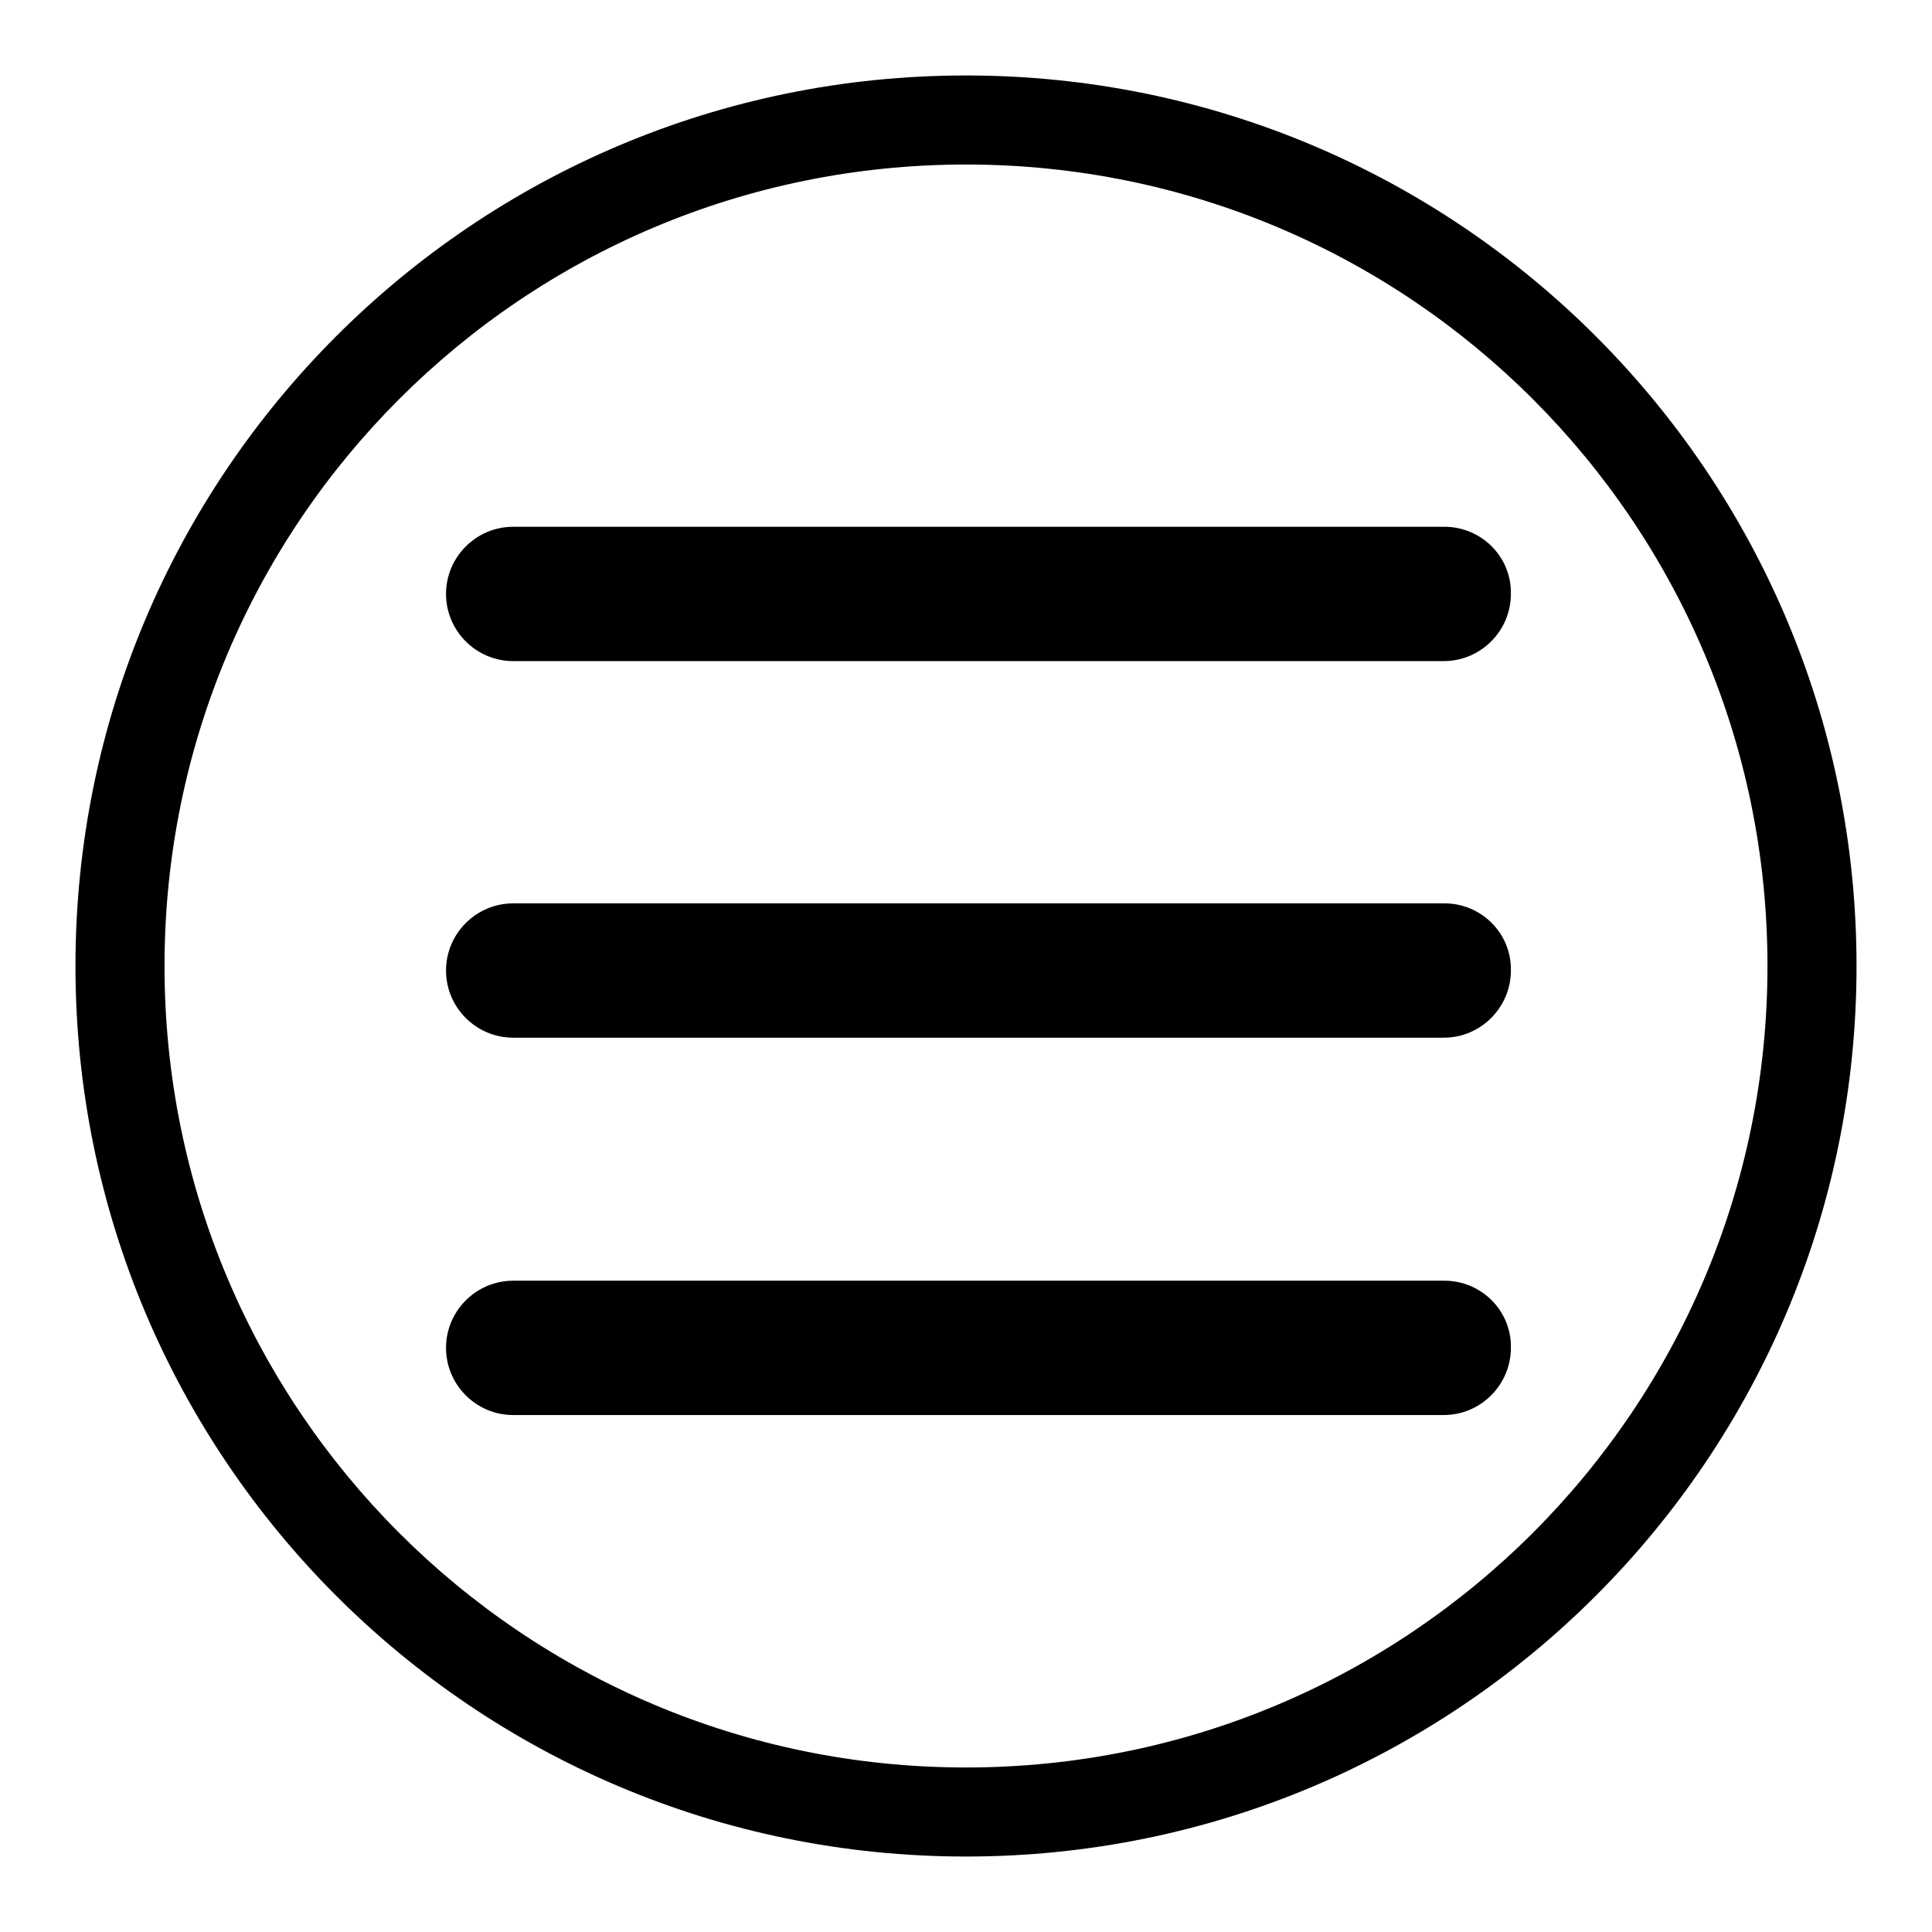
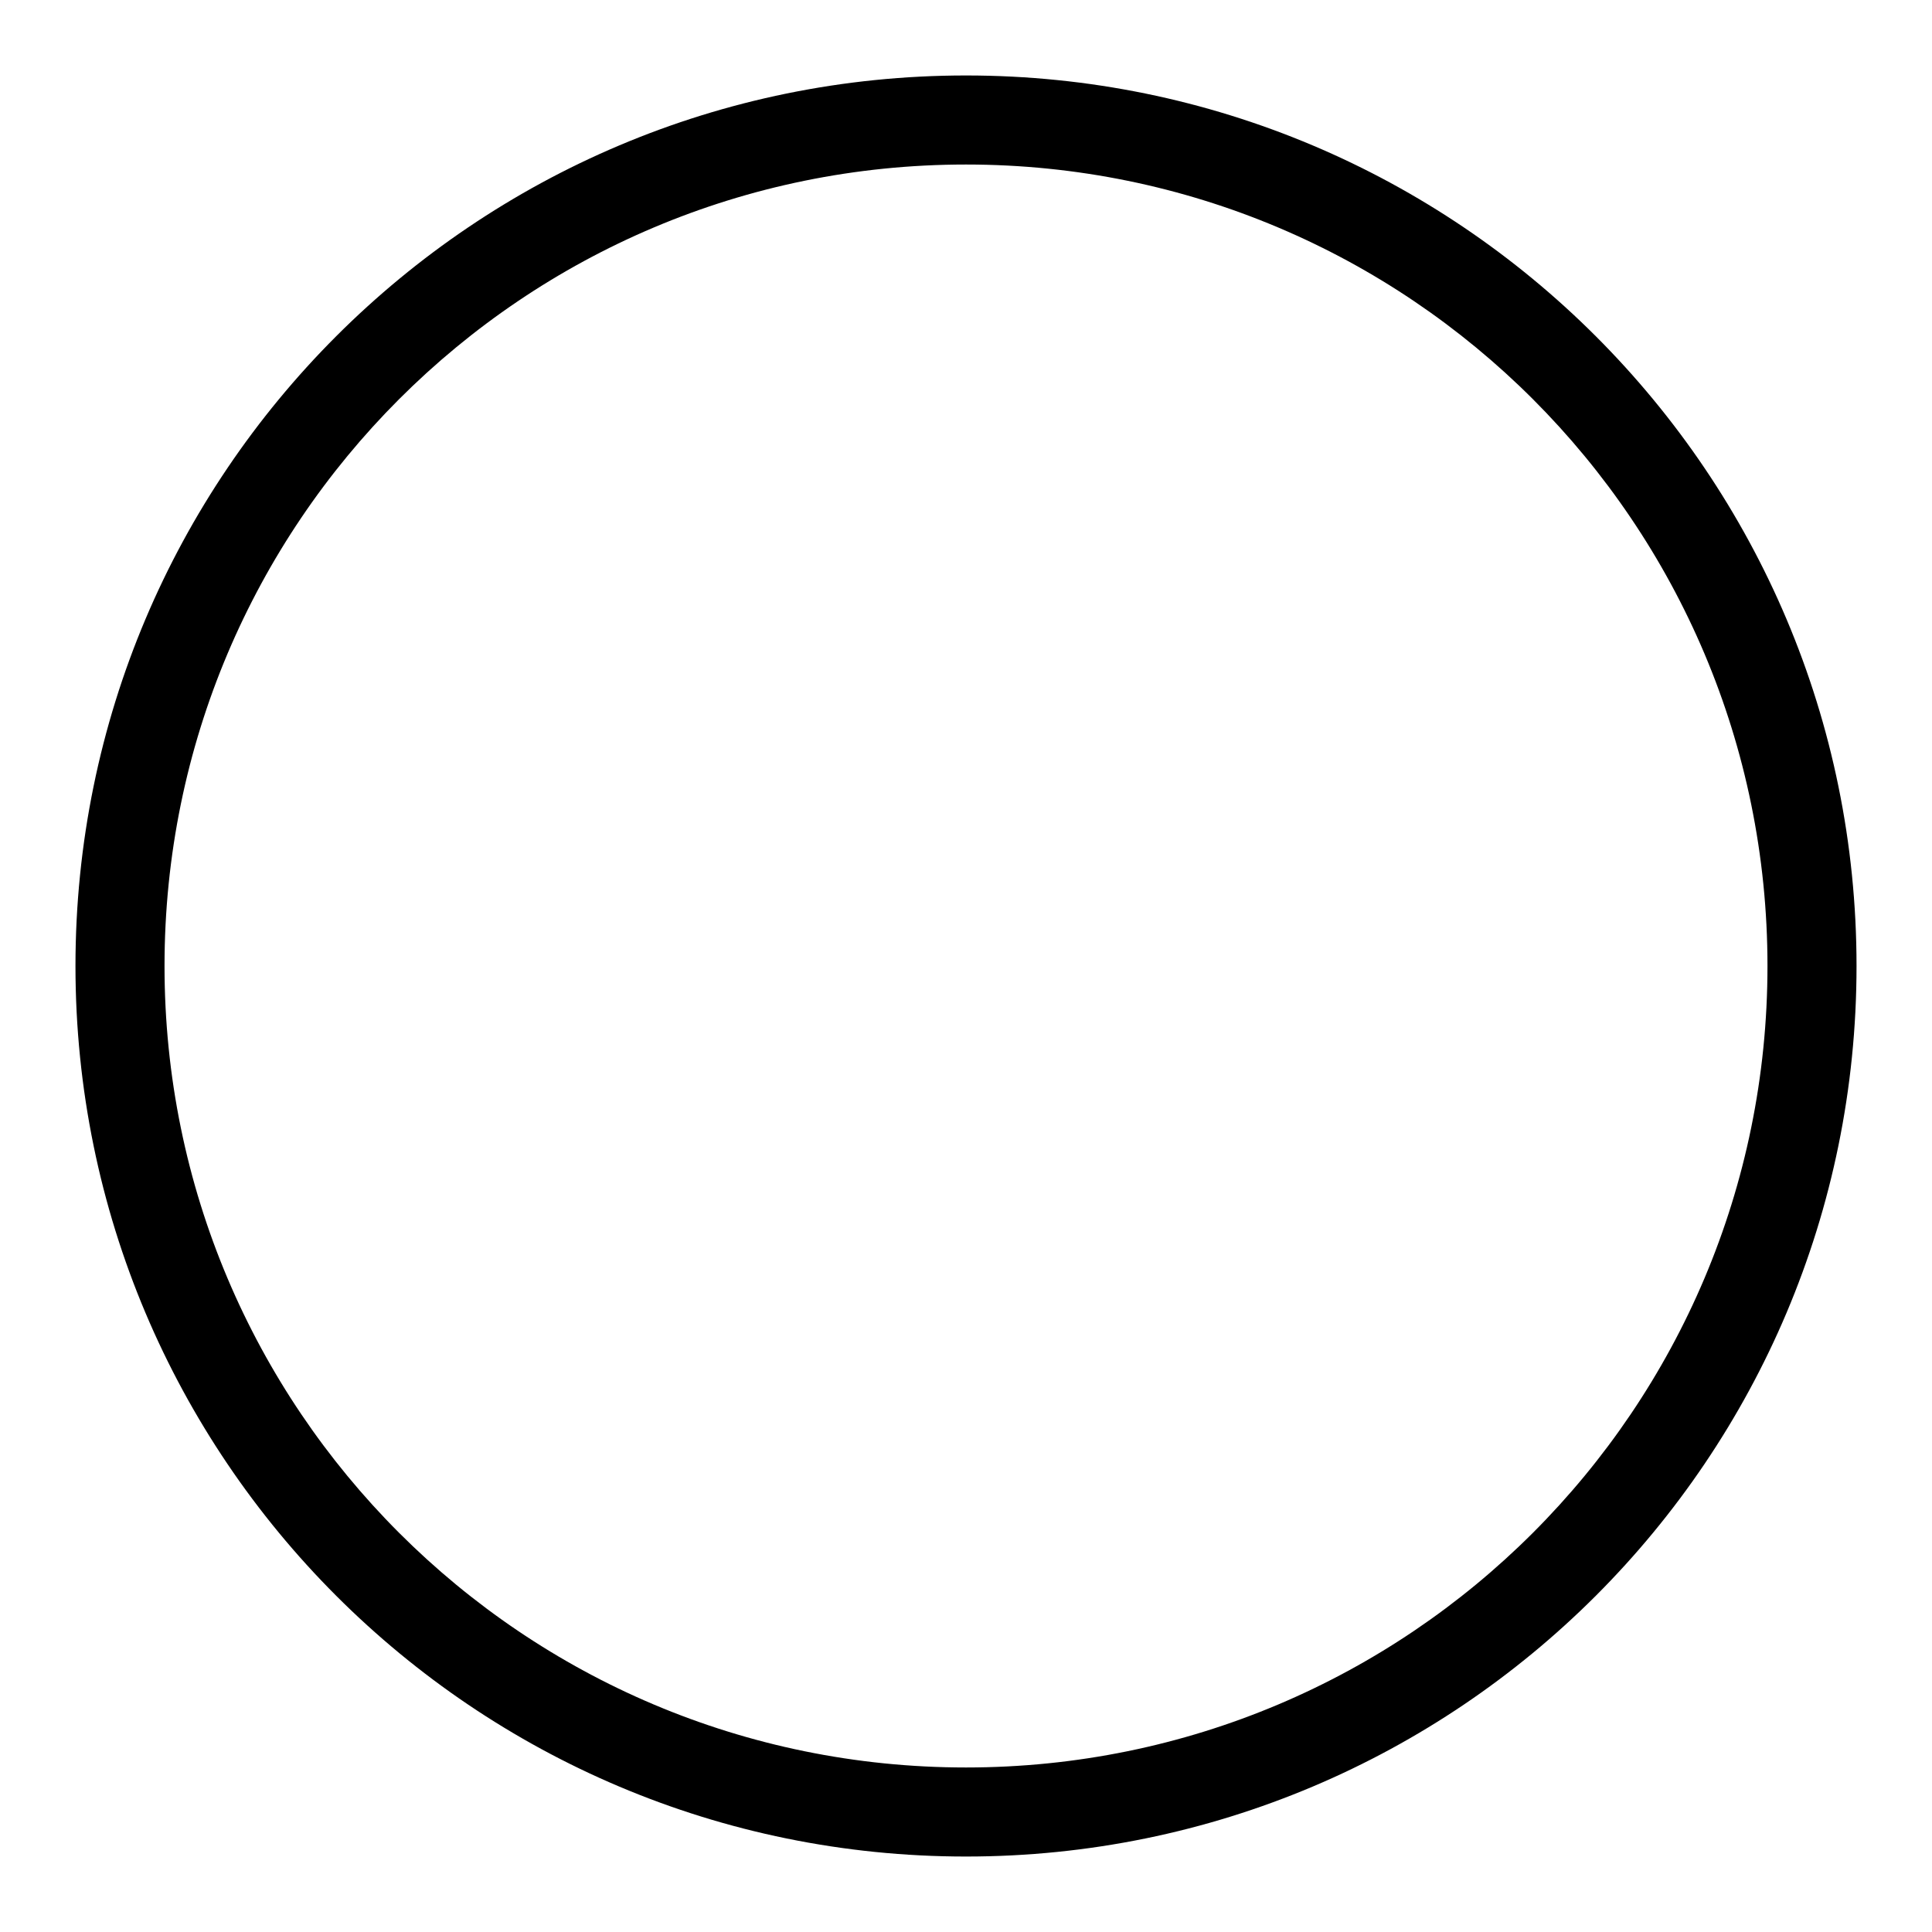
<svg xmlns="http://www.w3.org/2000/svg" version="1.1" x="0px" y="0px" viewBox="0 0 256 256" enable-background="new 0 0 256 256" xml:space="preserve">
  <g>
    <g>
-       <path fill="#000000" d="M191.4,169.7H68c-4.9,0-8.9,4-8.9,8.9c0,4.9,4,8.9,8.9,8.9h123.3c4.9,0,8.9-4,8.9-8.9C200.3,173.7,196.3,169.7,191.4,169.7z" />
-       <path fill="#000000" d="M191.4,119.7H68c-4.9,0-8.9,4-8.9,8.9s4,8.9,8.9,8.9h123.3c4.9,0,8.9-4,8.9-8.9C200.3,123.7,196.3,119.7,191.4,119.7z" />
-       <path fill="#000000" d="M191.4,69.8H68c-4.9,0-8.9,4-8.9,8.9s4,8.9,8.9,8.9h123.3c4.9,0,8.9-4,8.9-8.9C200.3,73.8,196.3,69.8,191.4,69.8z" />
      <path fill="#000000" d="M128,10C62.8,10,10,62.8,10,128c0,65.2,52.8,118,118,118c65.2,0,118-52.8,118-118C246,62.8,193.2,10,128,10z M128,234.2c-58.7,0-106.2-47.5-106.2-106.2C21.8,69.3,69.3,21.8,128,21.8c58.7,0,106.2,47.5,106.2,106.2C234.2,186.7,186.7,234.2,128,234.2z" />
    </g>
  </g>
</svg>